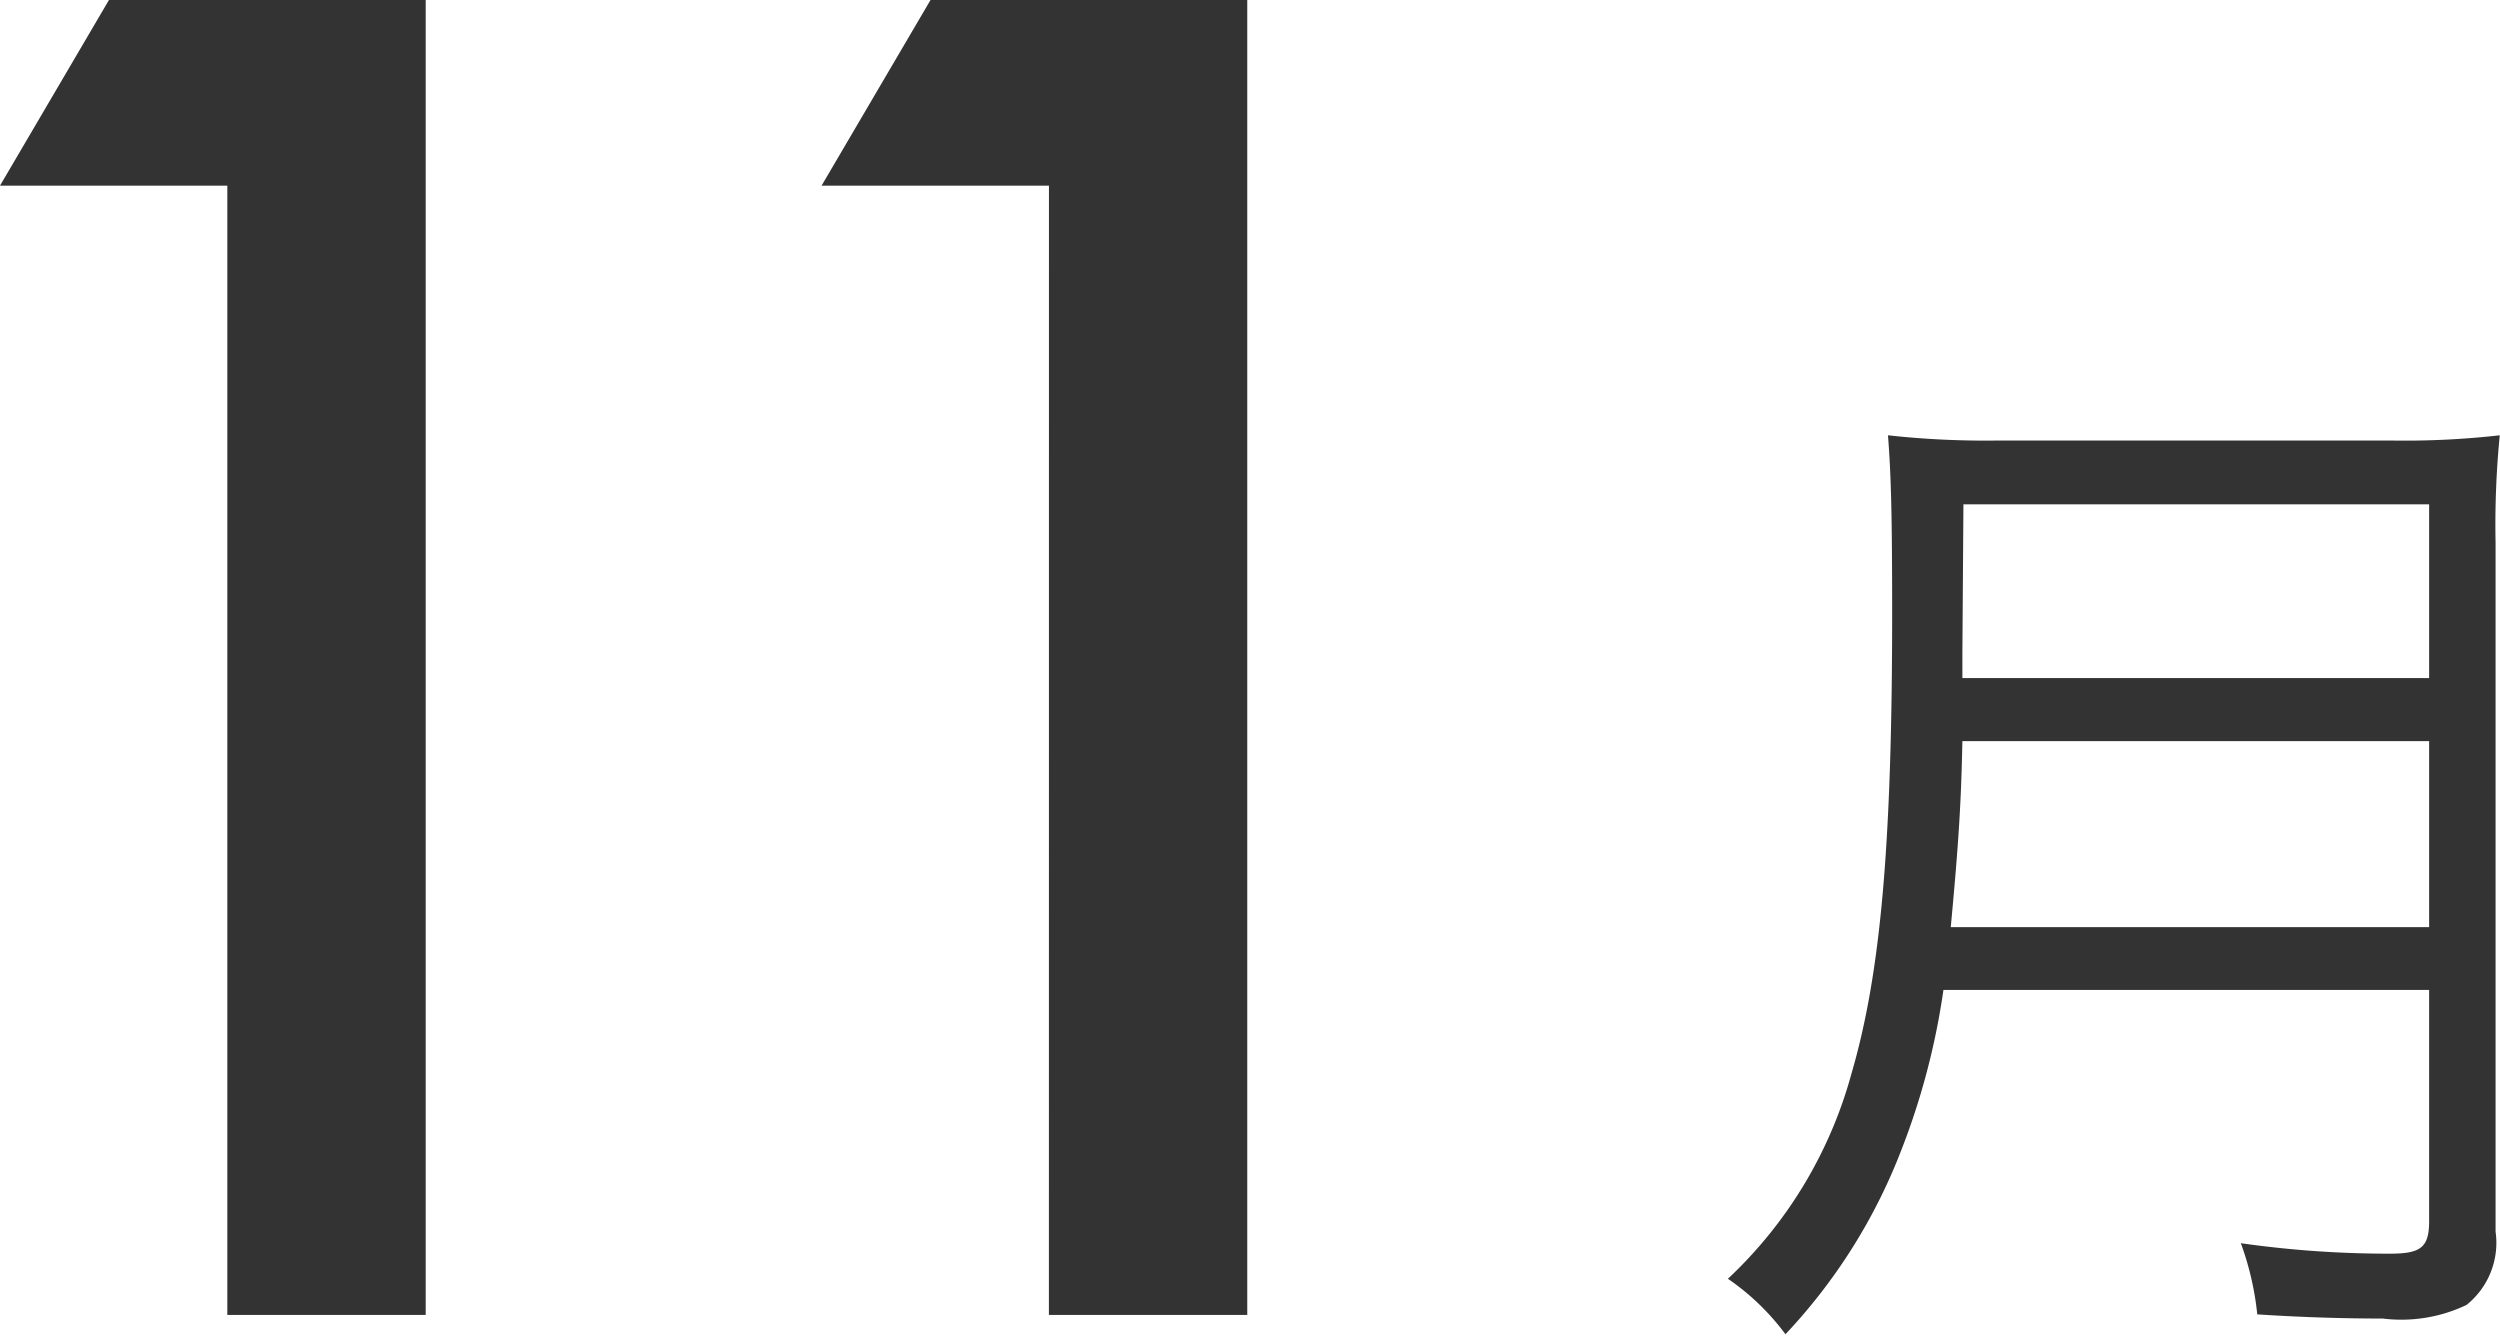
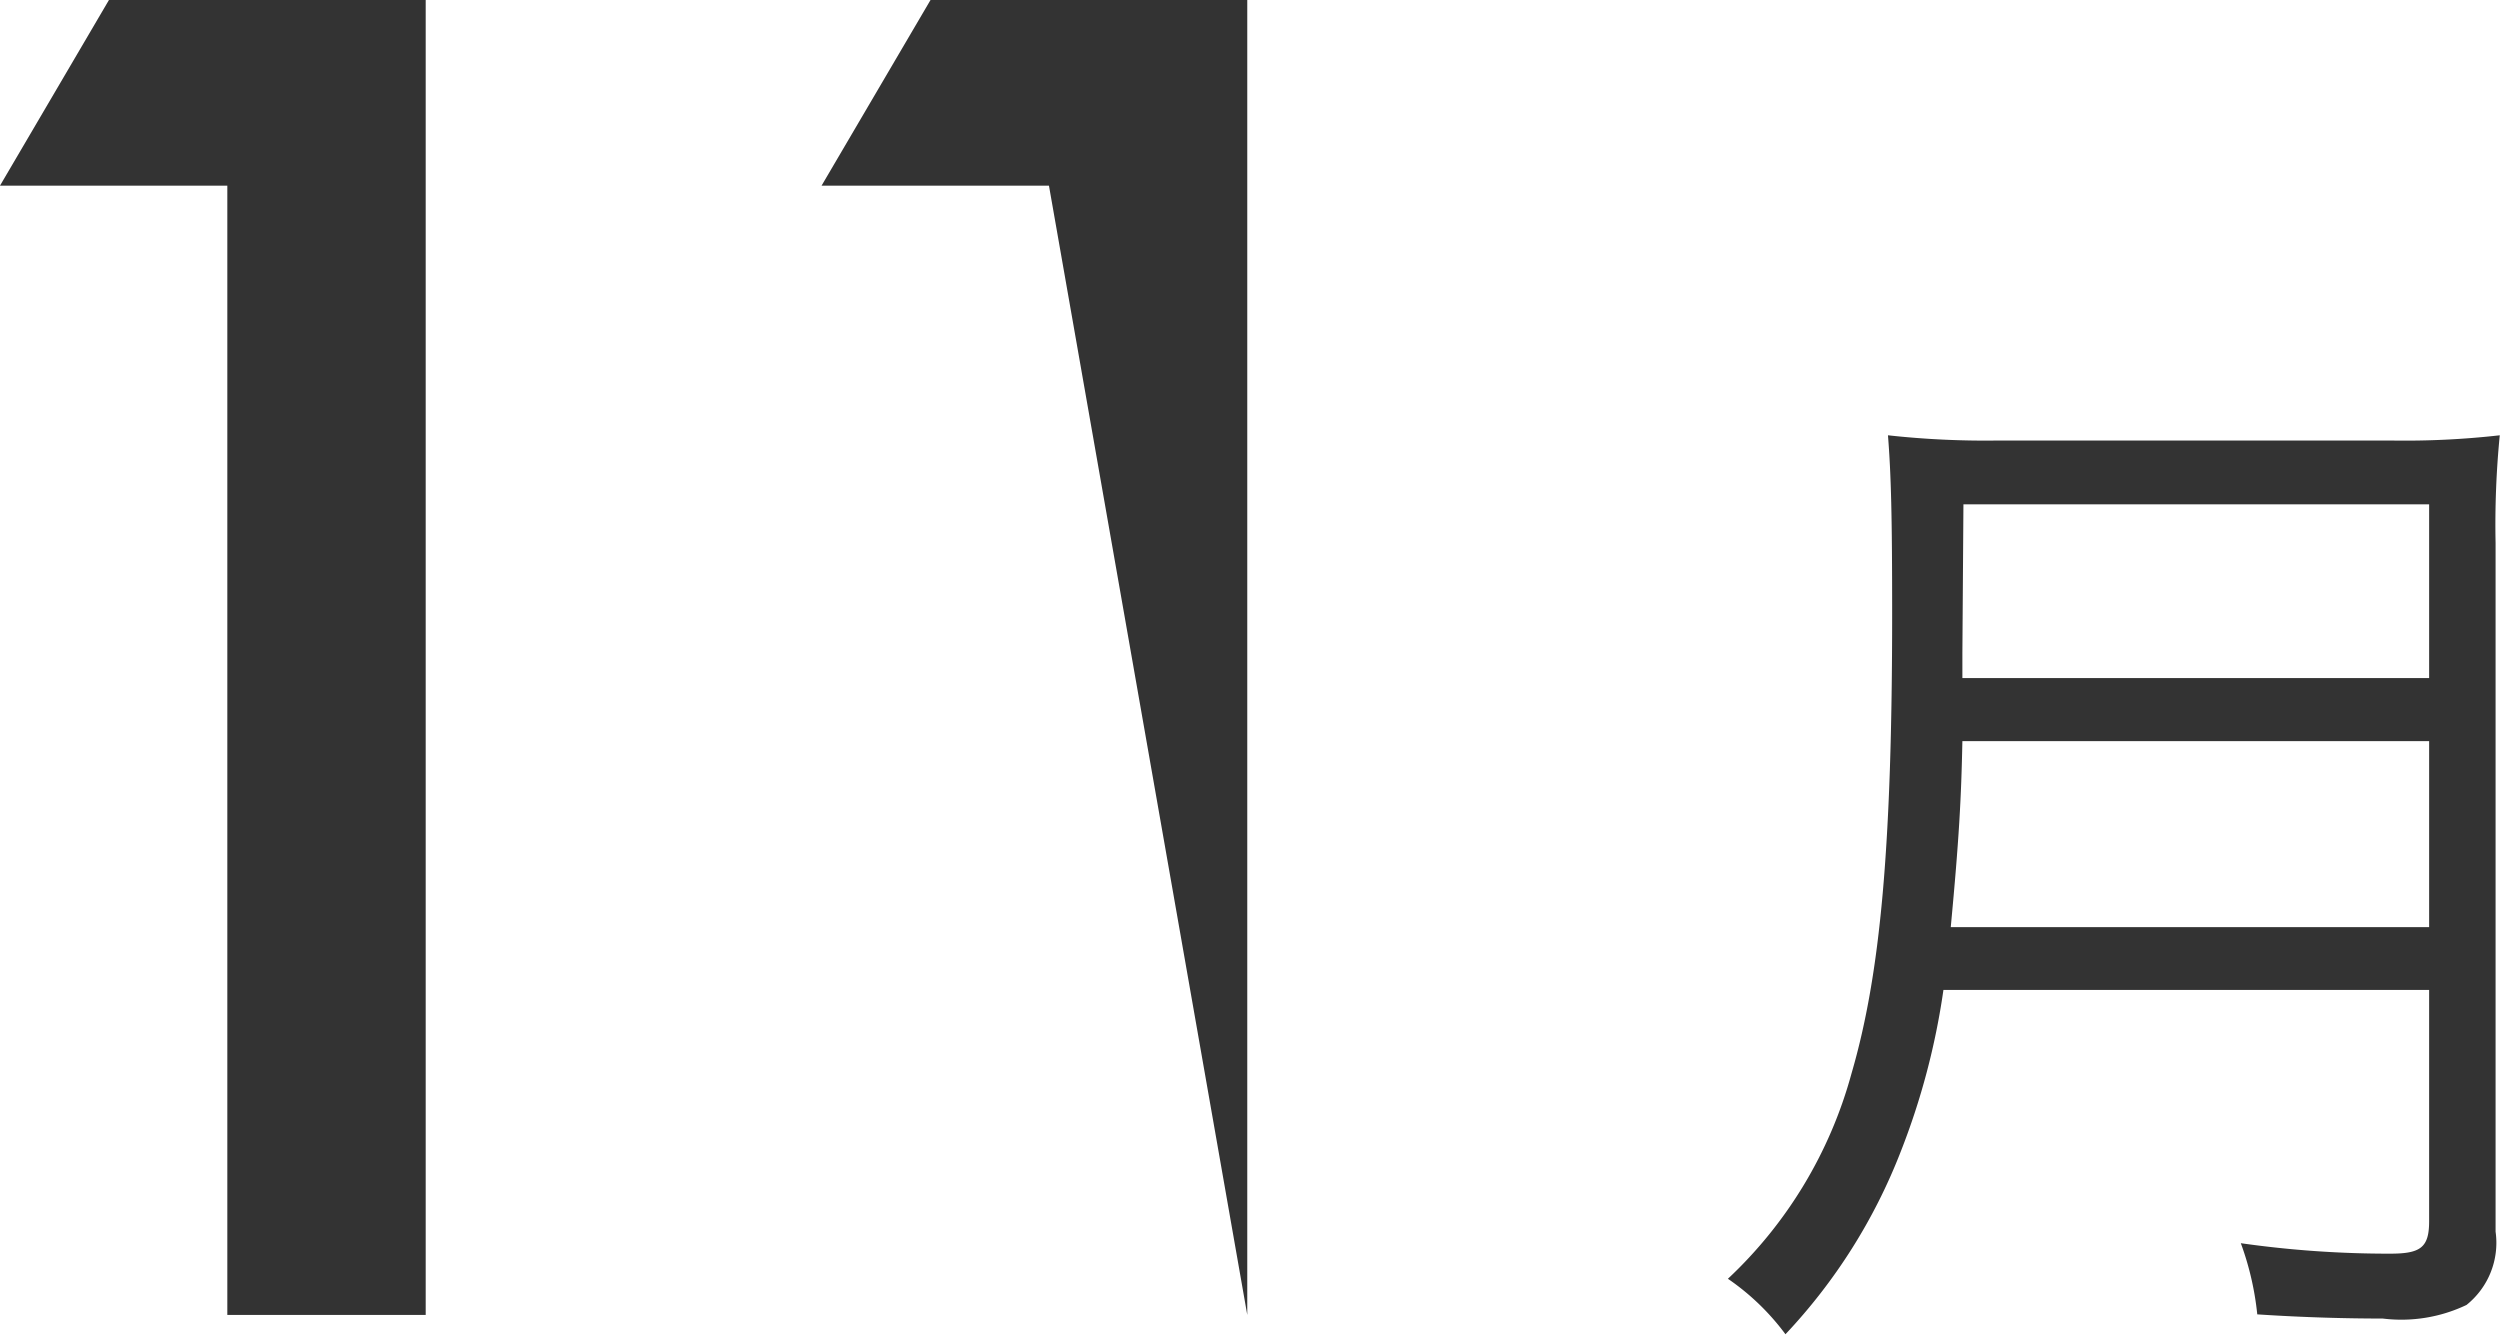
<svg xmlns="http://www.w3.org/2000/svg" width="43" height="23">
-   <path fill="#333" d="M3.91 3.193H0L1.874 0h5.448v22.617H3.91Zm14.132 0h-3.911L16.005 0h5.448v22.617h-3.412Zm23.739 13.834v3.978c0 .45-.144.558-.666.558a18.026 18.026 0 0 1-2.573-.18 5.033 5.033 0 0 1 .283 1.224c.81.054 1.566.072 2.159.072a2.6 2.6 0 0 0 1.44-.234 1.368 1.368 0 0 0 .5-1.26V9.341a15.754 15.754 0 0 1 .072-1.854 14.468 14.468 0 0 1-1.871.09h-6.763a15.287 15.287 0 0 1-1.889-.09c.054.684.072 1.4.072 3.06 0 4-.2 6.21-.7 7.92a7.557 7.557 0 0 1-2.125 3.528 4.141 4.141 0 0 1 .99.954 9.685 9.685 0 0 0 1.979-3.132 12.385 12.385 0 0 0 .738-2.79Zm-8.228-1.08c.144-1.53.18-2.214.2-3.2h8.028v3.2Zm.2-4.284v-.432l.018-2.556h8.01v2.988Z" />
+   <path fill="#333" d="M3.91 3.193H0L1.874 0h5.448v22.617H3.91Zm14.132 0h-3.911L16.005 0h5.448v22.617Zm23.739 13.834v3.978c0 .45-.144.558-.666.558a18.026 18.026 0 0 1-2.573-.18 5.033 5.033 0 0 1 .283 1.224c.81.054 1.566.072 2.159.072a2.6 2.6 0 0 0 1.44-.234 1.368 1.368 0 0 0 .5-1.26V9.341a15.754 15.754 0 0 1 .072-1.854 14.468 14.468 0 0 1-1.871.09h-6.763a15.287 15.287 0 0 1-1.889-.09c.054.684.072 1.4.072 3.06 0 4-.2 6.21-.7 7.92a7.557 7.557 0 0 1-2.125 3.528 4.141 4.141 0 0 1 .99.954 9.685 9.685 0 0 0 1.979-3.132 12.385 12.385 0 0 0 .738-2.79Zm-8.228-1.08c.144-1.53.18-2.214.2-3.2h8.028v3.2Zm.2-4.284v-.432l.018-2.556h8.01v2.988Z" />
</svg>